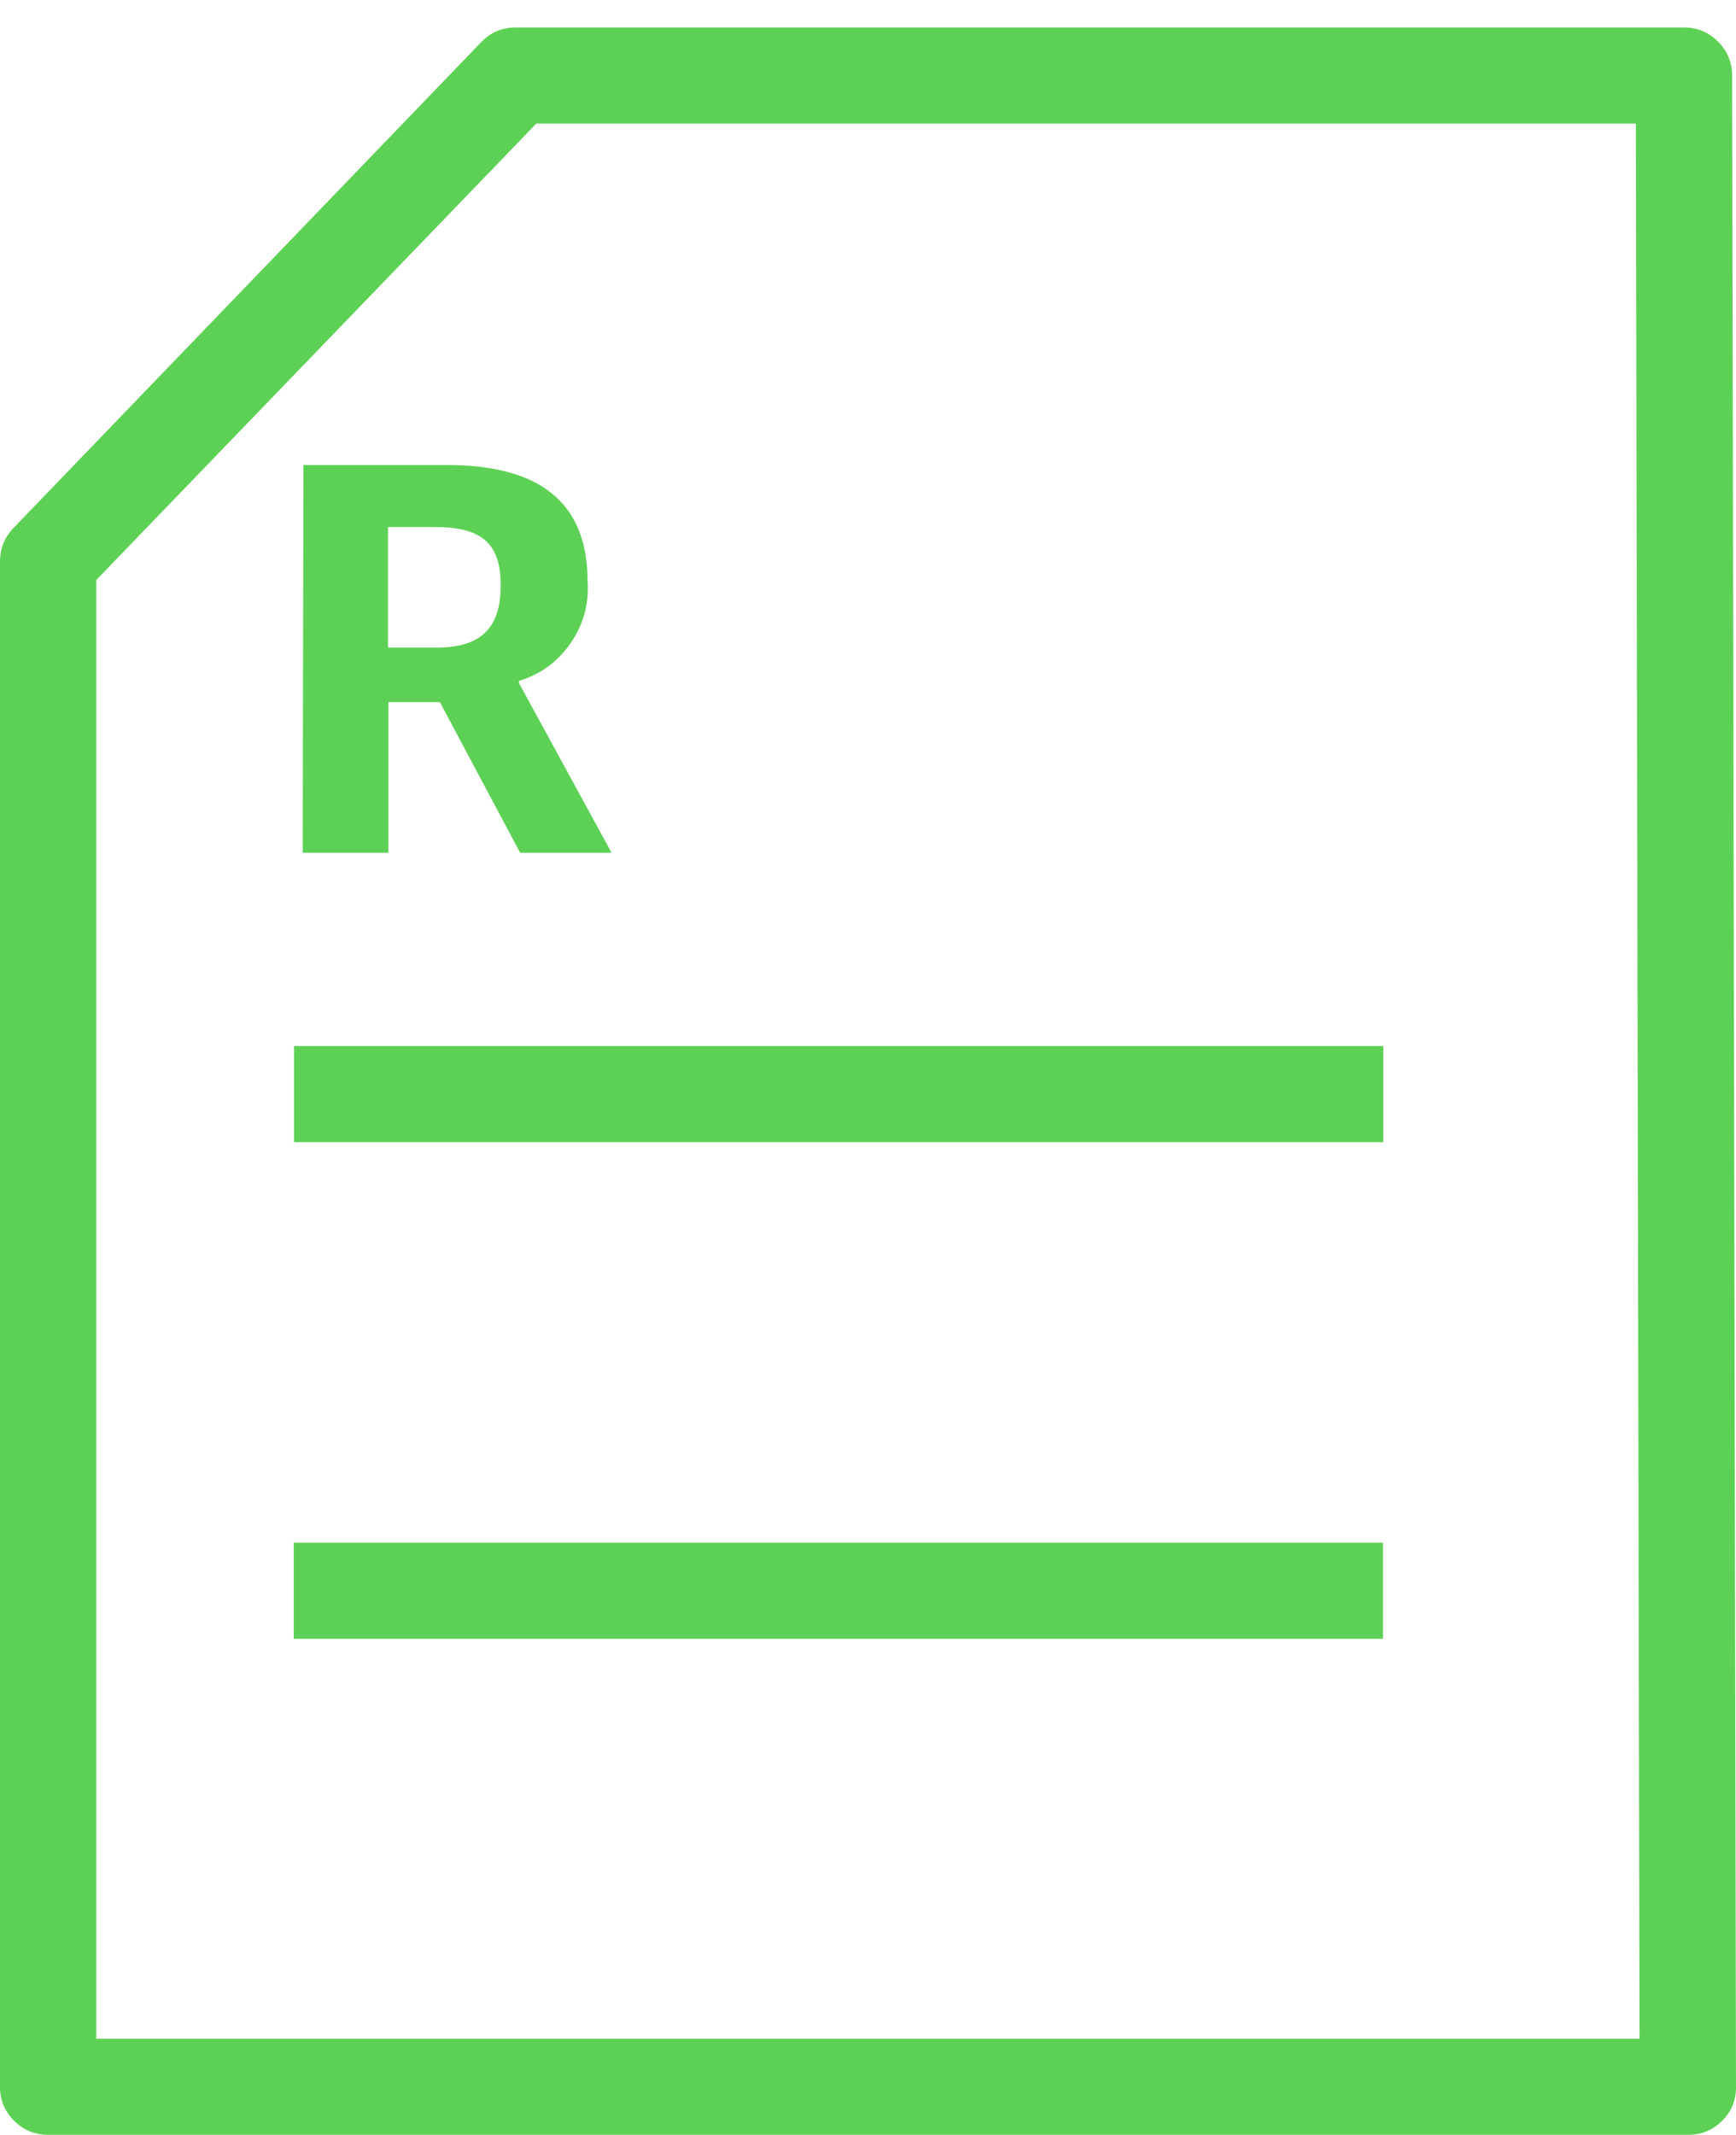
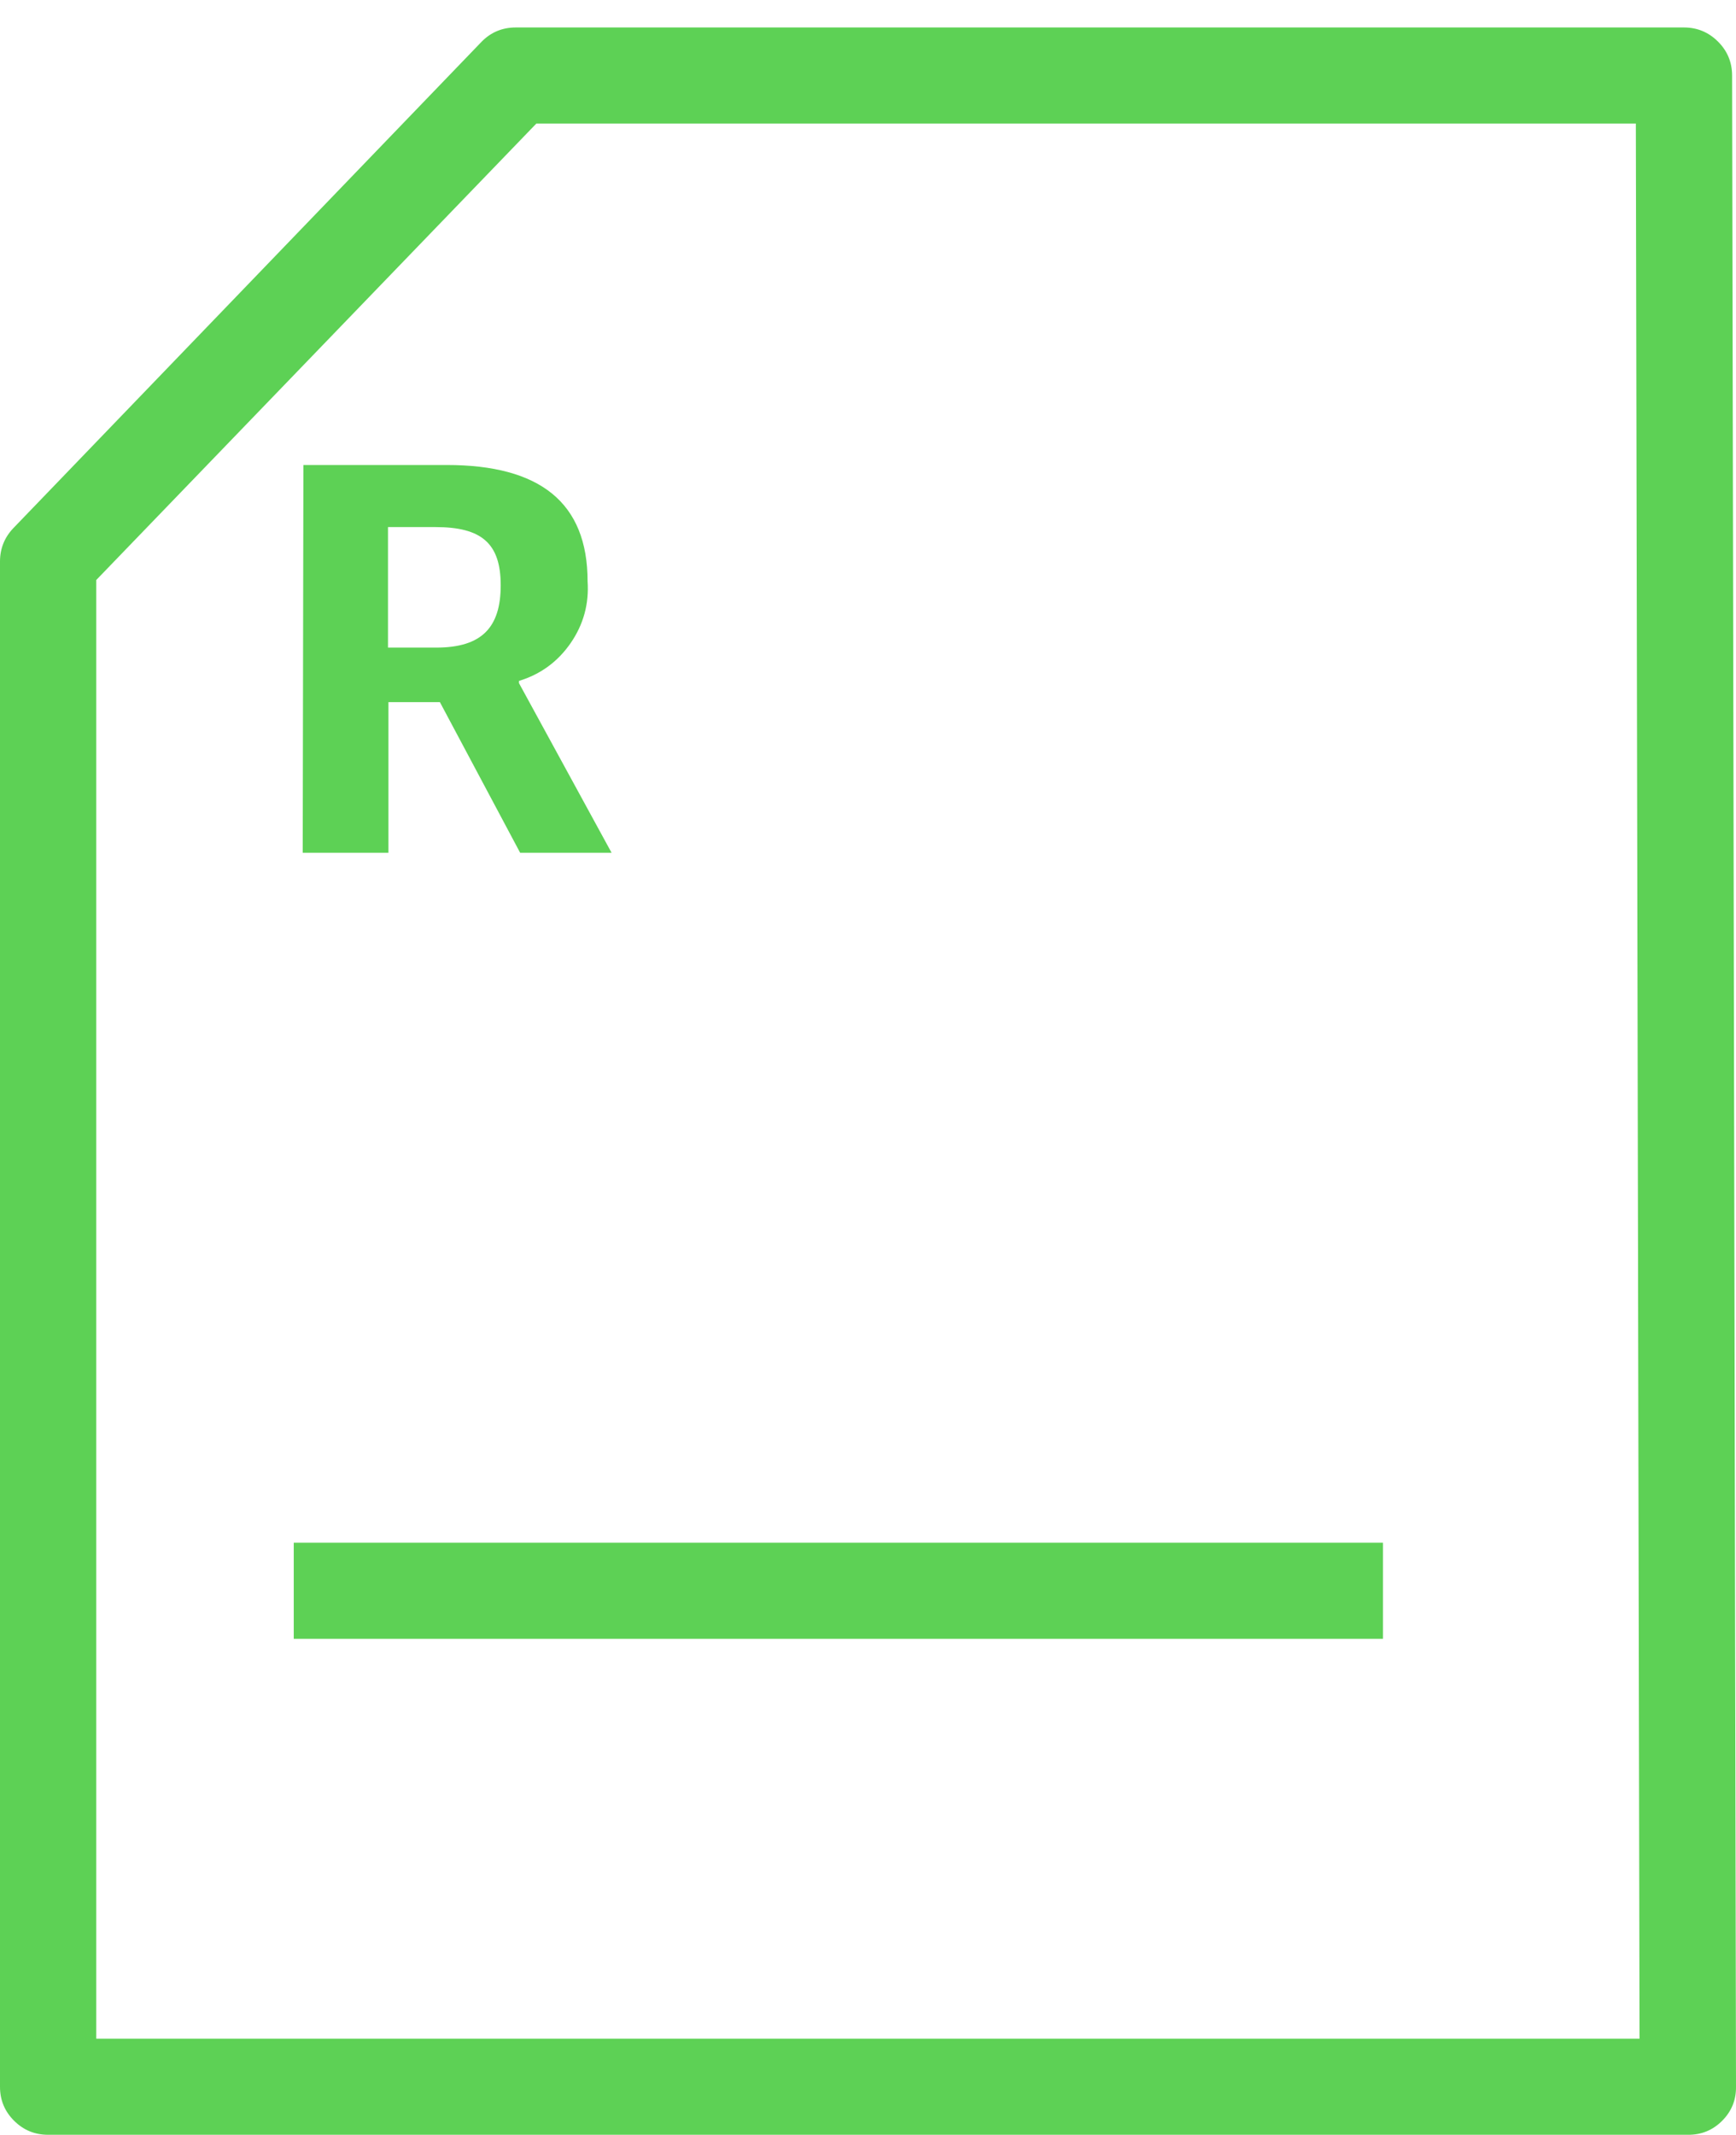
<svg xmlns="http://www.w3.org/2000/svg" width="61" height="75" viewBox="0 0 61 75" fill="none">
  <g clip-path="url(#clip0_195_6325)">
    <path fill-rule="evenodd" clip-rule="evenodd" d="M0.494 74.504C0.165 74.176 0 73.779 0 73.314V19.72C0.002 19.266 0.16 18.876 0.474 18.549L16.903 1.486C17.235 1.138 17.643 0.965 18.124 0.965H59.168C59.635 0.965 60.033 1.129 60.364 1.458C60.695 1.786 60.861 2.183 60.863 2.649L61 73.306C61.007 73.774 60.845 74.174 60.514 74.506C60.182 74.838 59.782 75.002 59.313 74.998H1.687C1.221 74.998 0.824 74.833 0.494 74.504ZM57.481 4.34H18.847L3.382 20.377L3.382 71.622H57.61L57.481 4.34Z" fill="#5DD155" />
-     <path fill-rule="evenodd" clip-rule="evenodd" d="M10.332 36.749H48.605V40.125H10.332V36.749Z" fill="#5DD155" />
    <path fill-rule="evenodd" clip-rule="evenodd" d="M10.322 54.199H48.595V57.574H10.322V54.199Z" fill="#5DD155" />
    <path fill-rule="evenodd" clip-rule="evenodd" d="M20.647 20.425C20.7 21.216 20.502 21.939 20.052 22.592C19.601 23.245 18.996 23.689 18.237 23.921V24.001L21.49 29.959H18.277L15.457 24.667H13.649V29.959H10.637L10.661 16.336H15.698C18.968 16.336 20.647 17.651 20.647 20.425ZM15.304 18.517H13.633V22.751H15.329C16.935 22.751 17.594 22.037 17.594 20.562C17.594 19.086 16.919 18.517 15.304 18.517Z" fill="#5DD155" />
  </g>
  <defs>
    <clipPath id="clip0_195_6325">
      <rect width="61" height="74.033" fill="white" transform="translate(0 0.965)" />
    </clipPath>
  </defs>
</svg>